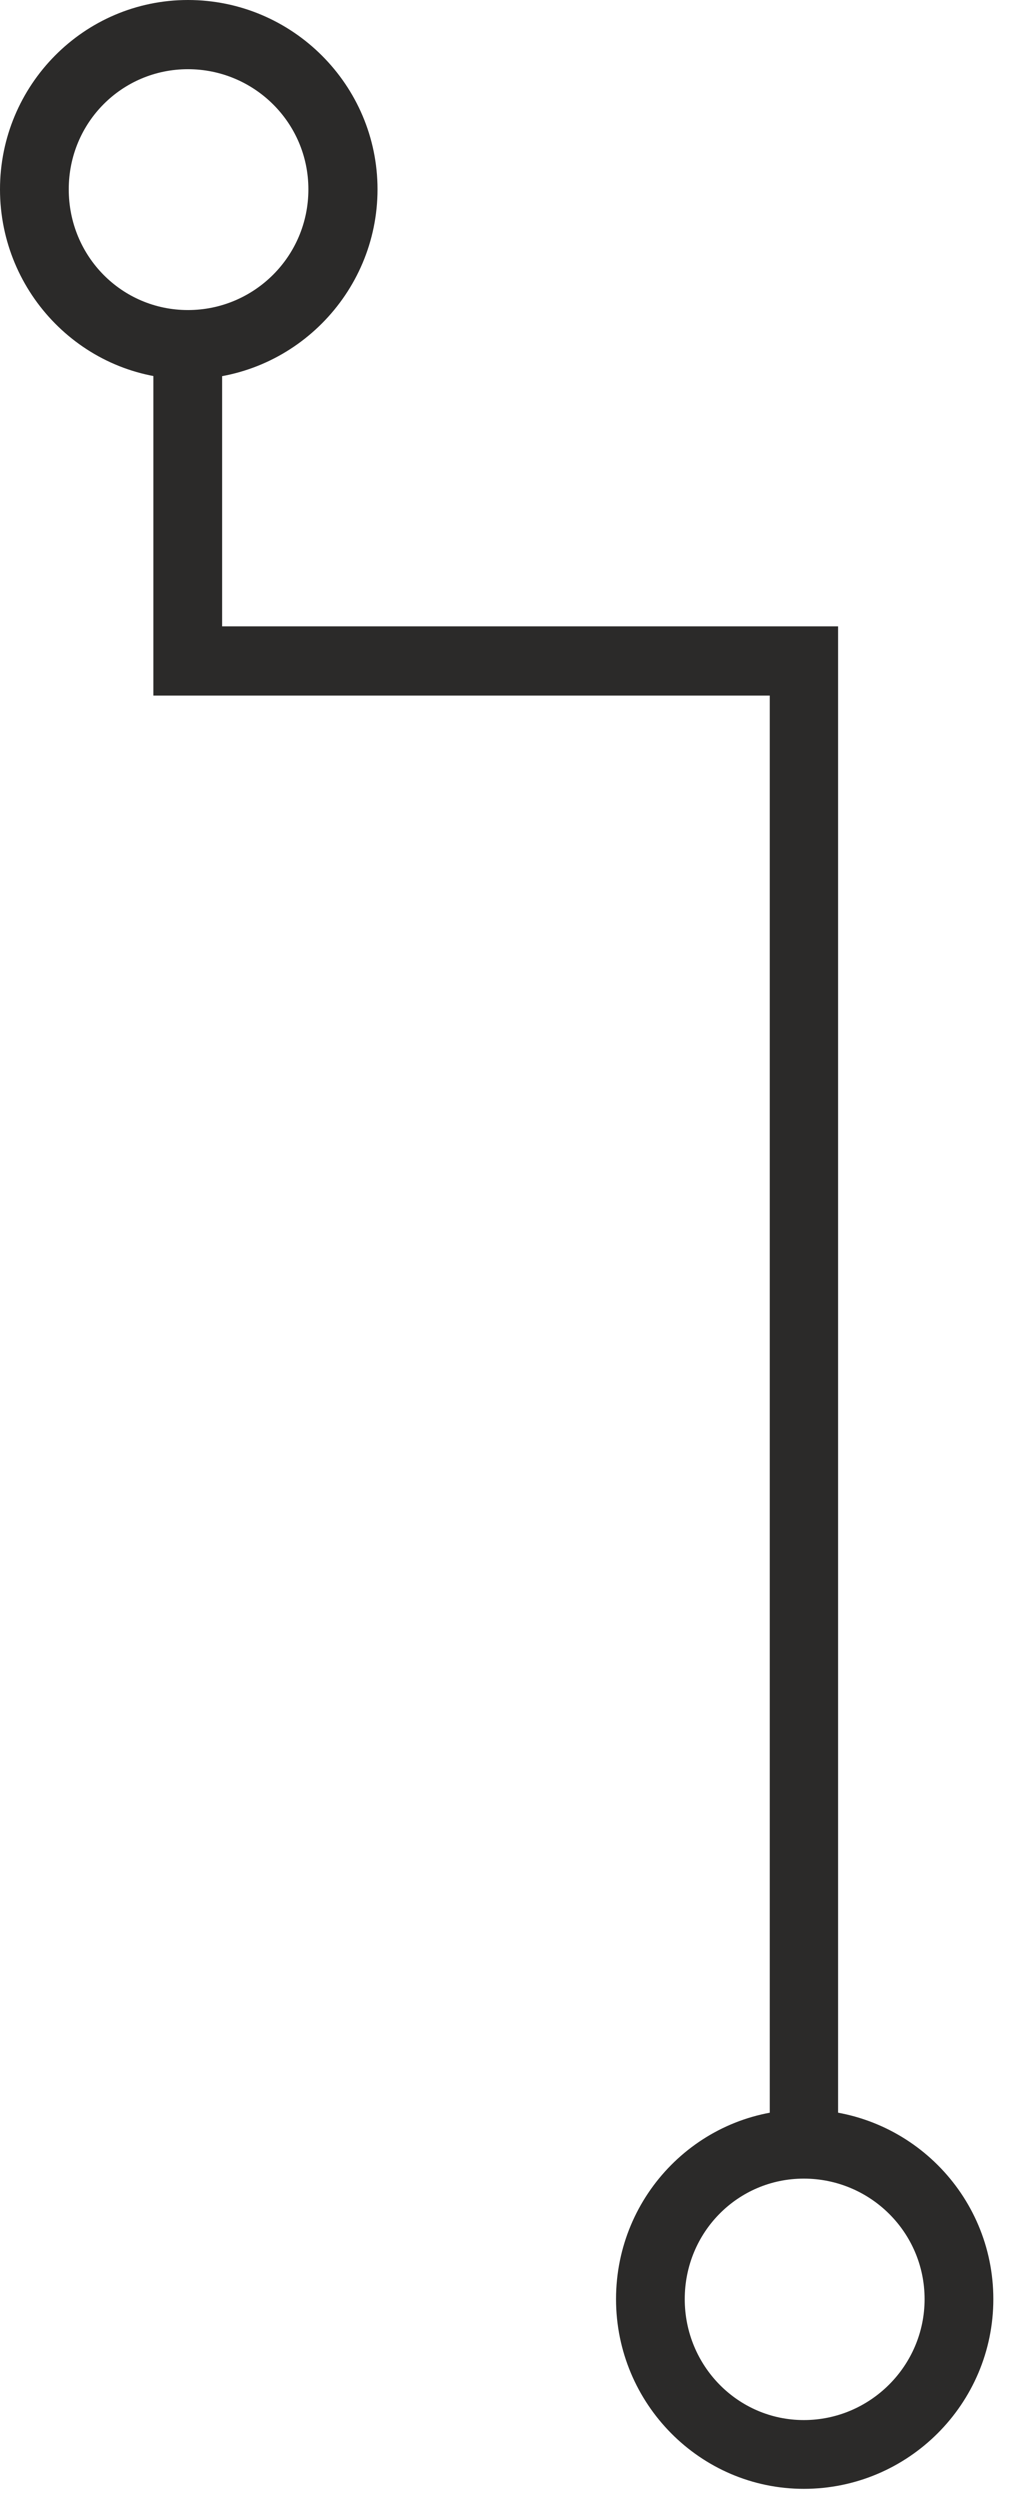
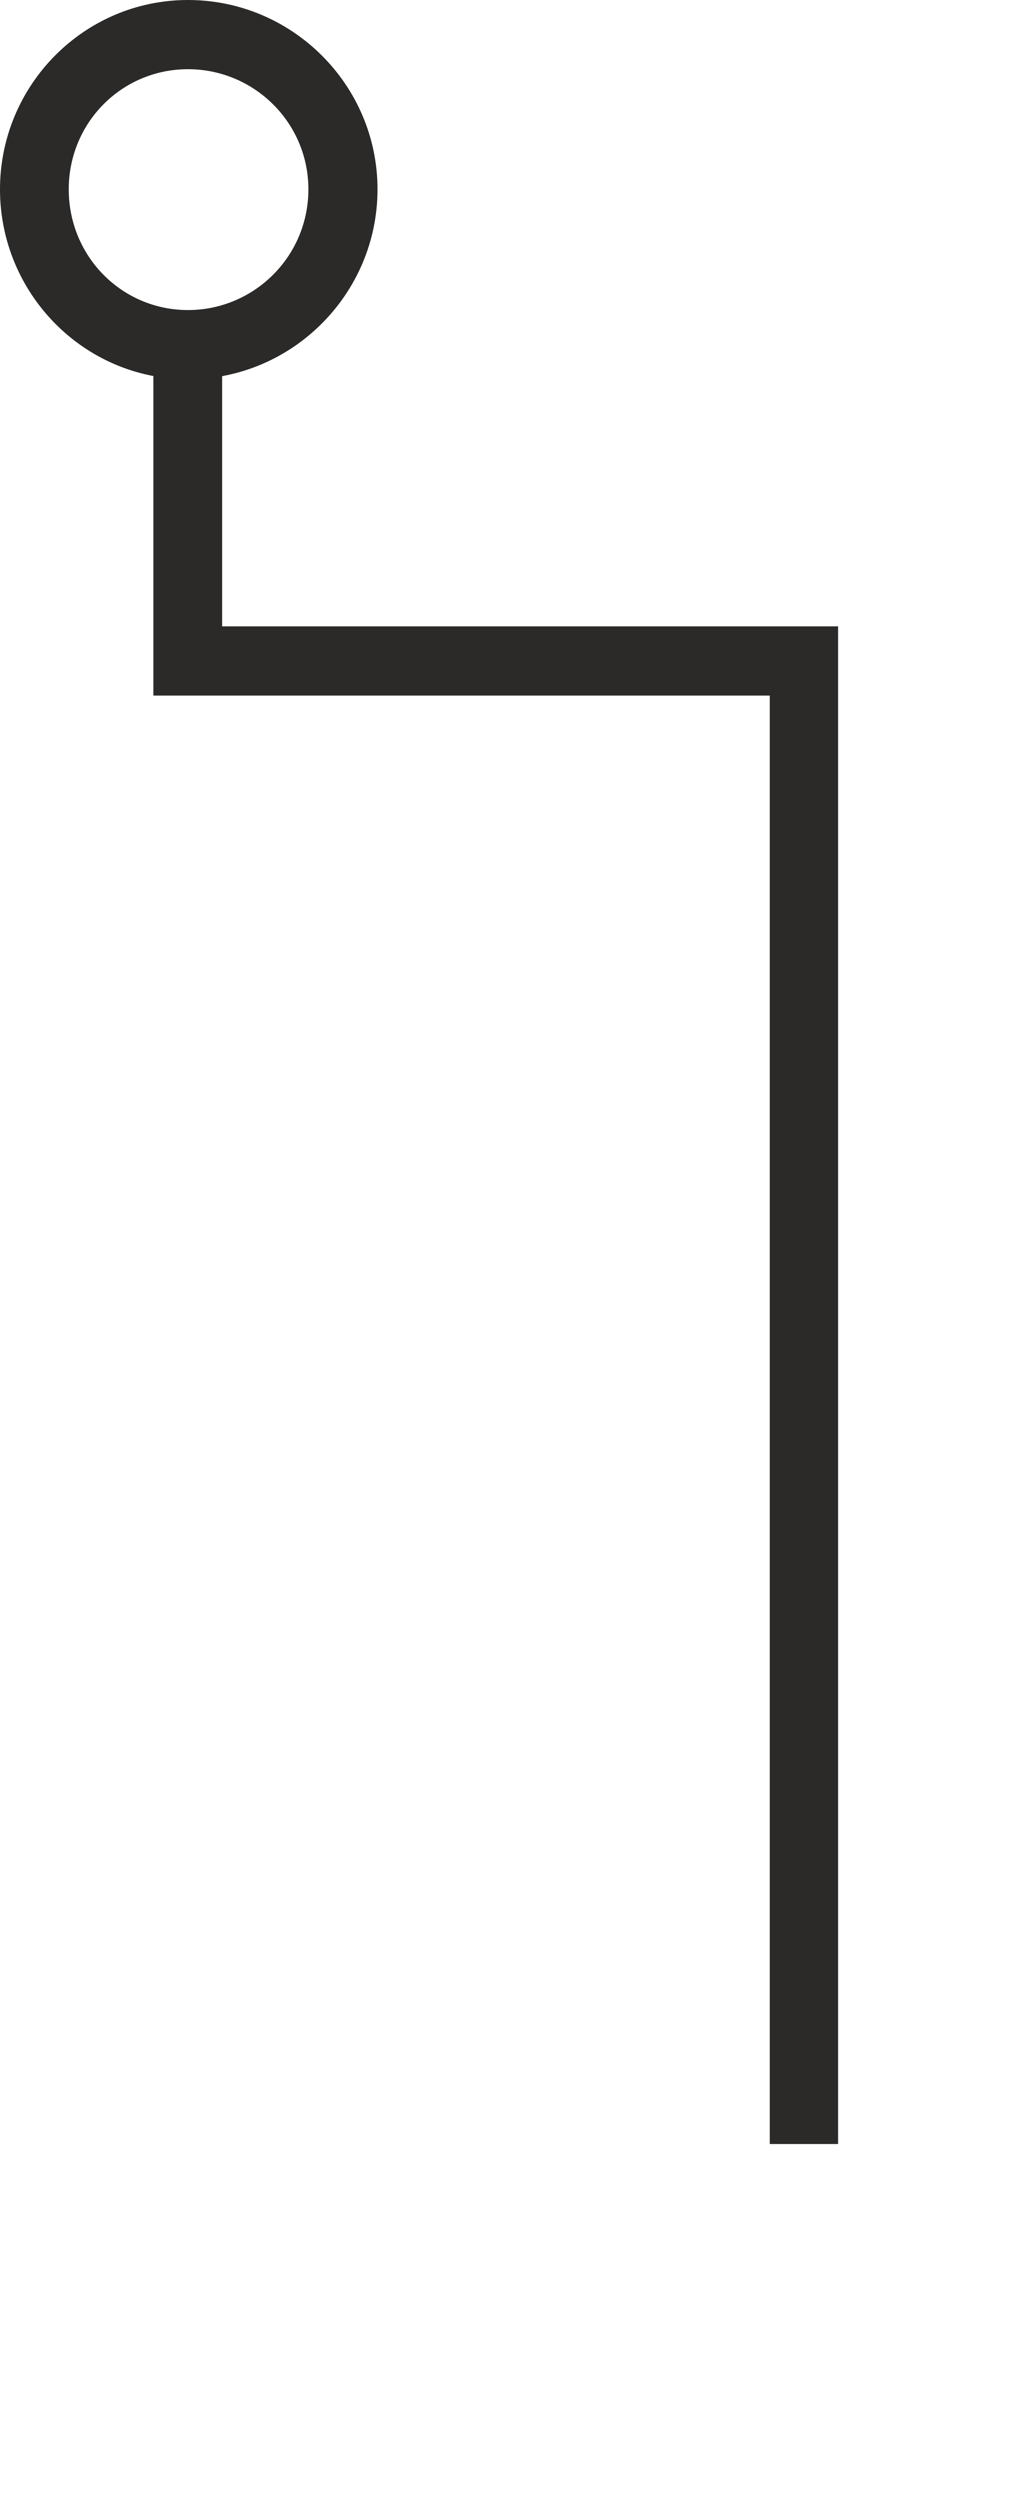
<svg xmlns="http://www.w3.org/2000/svg" width="34" height="84" viewBox="0 0 34 84" fill="none">
  <path d="M2.312 6.361C2.312 4.115 4.102 2.325 6.321 2.325C8.541 2.325 10.371 4.115 10.371 6.361C10.371 8.62 8.541 10.417 6.321 10.417C4.102 10.417 2.312 8.62 2.312 6.361ZM12.696 6.361C12.696 2.86 9.835 0 6.321 0C2.827 0 0 2.86 0 6.361C0 9.869 2.827 12.742 6.321 12.742C9.836 12.742 12.696 9.868 12.696 6.361Z" fill="#2B2A29" />
-   <path d="M23.028 77.245C23.028 74.999 24.812 73.196 27.032 73.196C29.265 73.196 31.094 74.999 31.094 77.245C31.094 79.484 29.265 81.308 27.032 81.308C24.812 81.308 23.028 79.484 23.028 77.245ZM33.406 77.245C33.406 73.724 30.545 70.877 27.032 70.877C23.55 70.877 20.717 73.725 20.717 77.245C20.717 80.759 23.551 83.619 27.032 83.619C30.546 83.619 33.406 80.759 33.406 77.245Z" fill="#2B2A29" />
  <path d="M28.185 72.034V21.044H7.47V11.579H5.158V23.37H25.887V72.034H28.185Z" fill="#2B2A29" />
</svg>